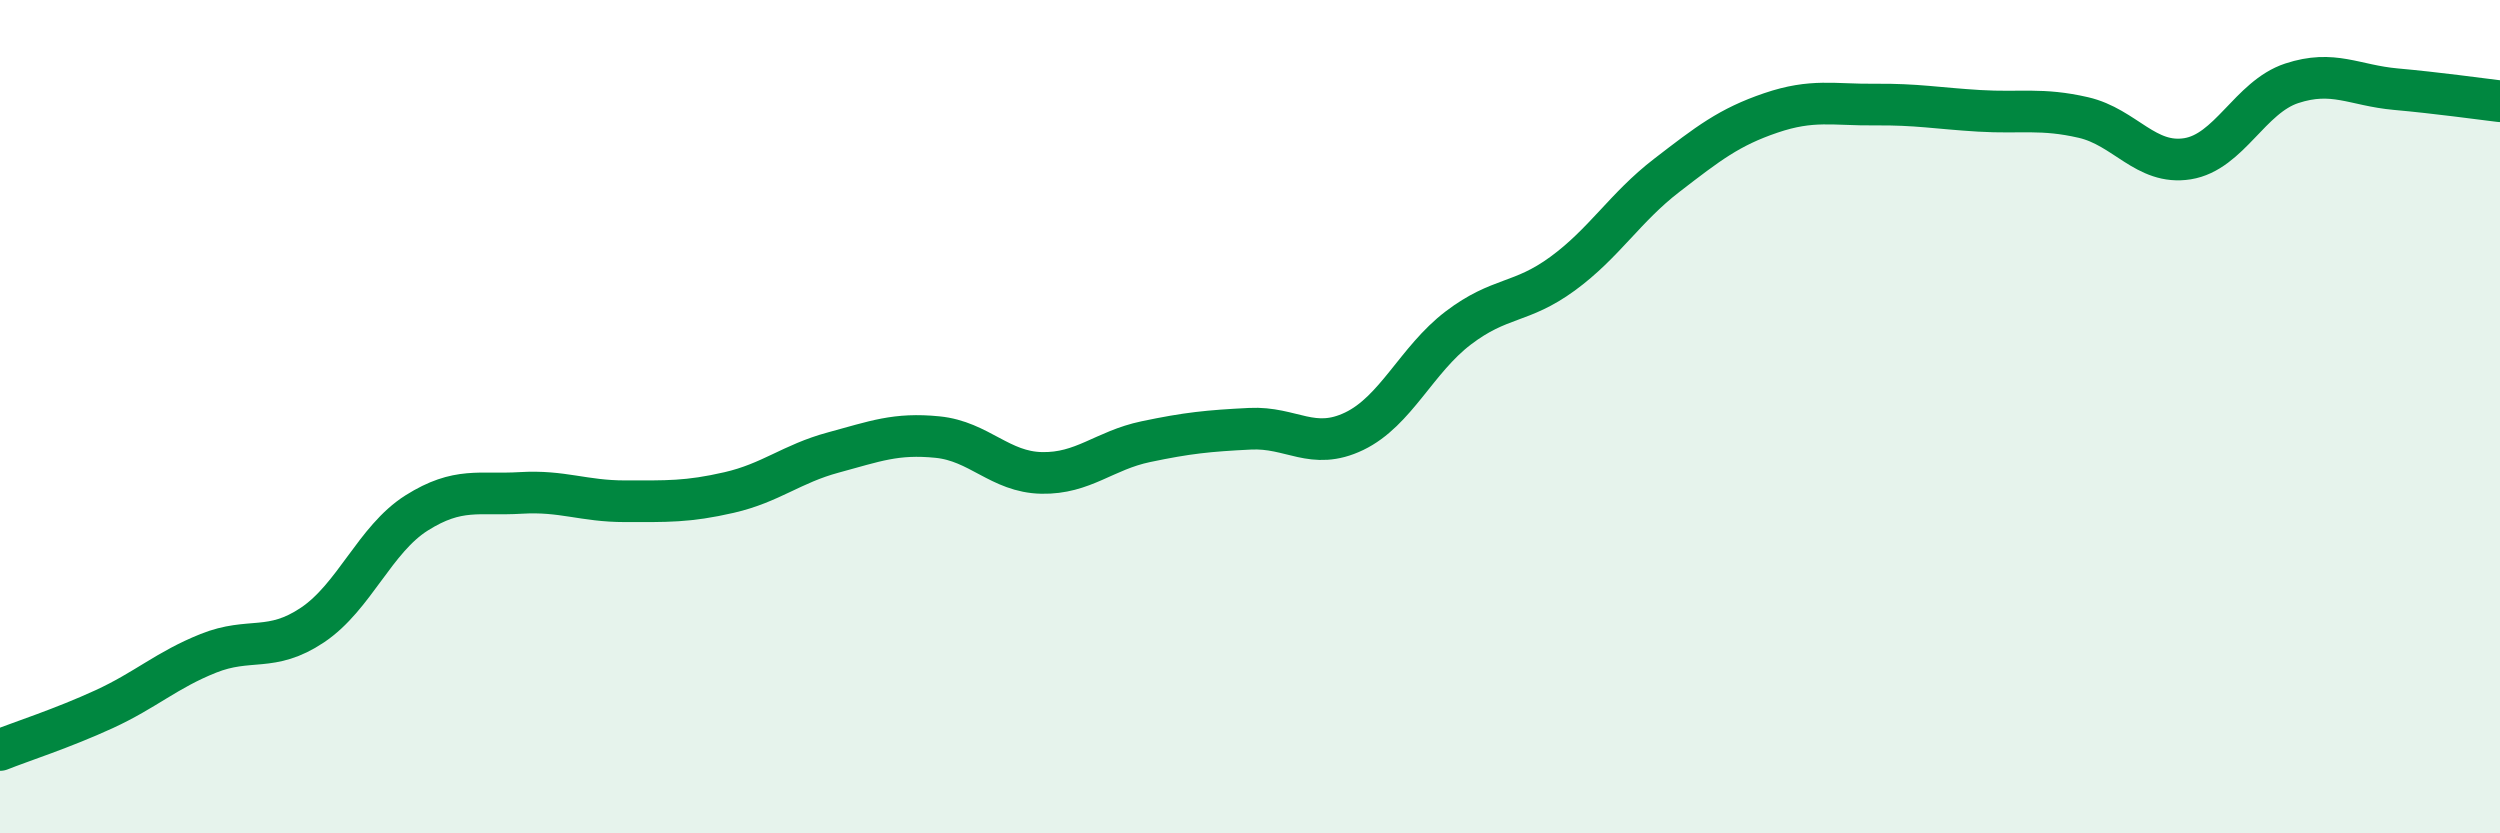
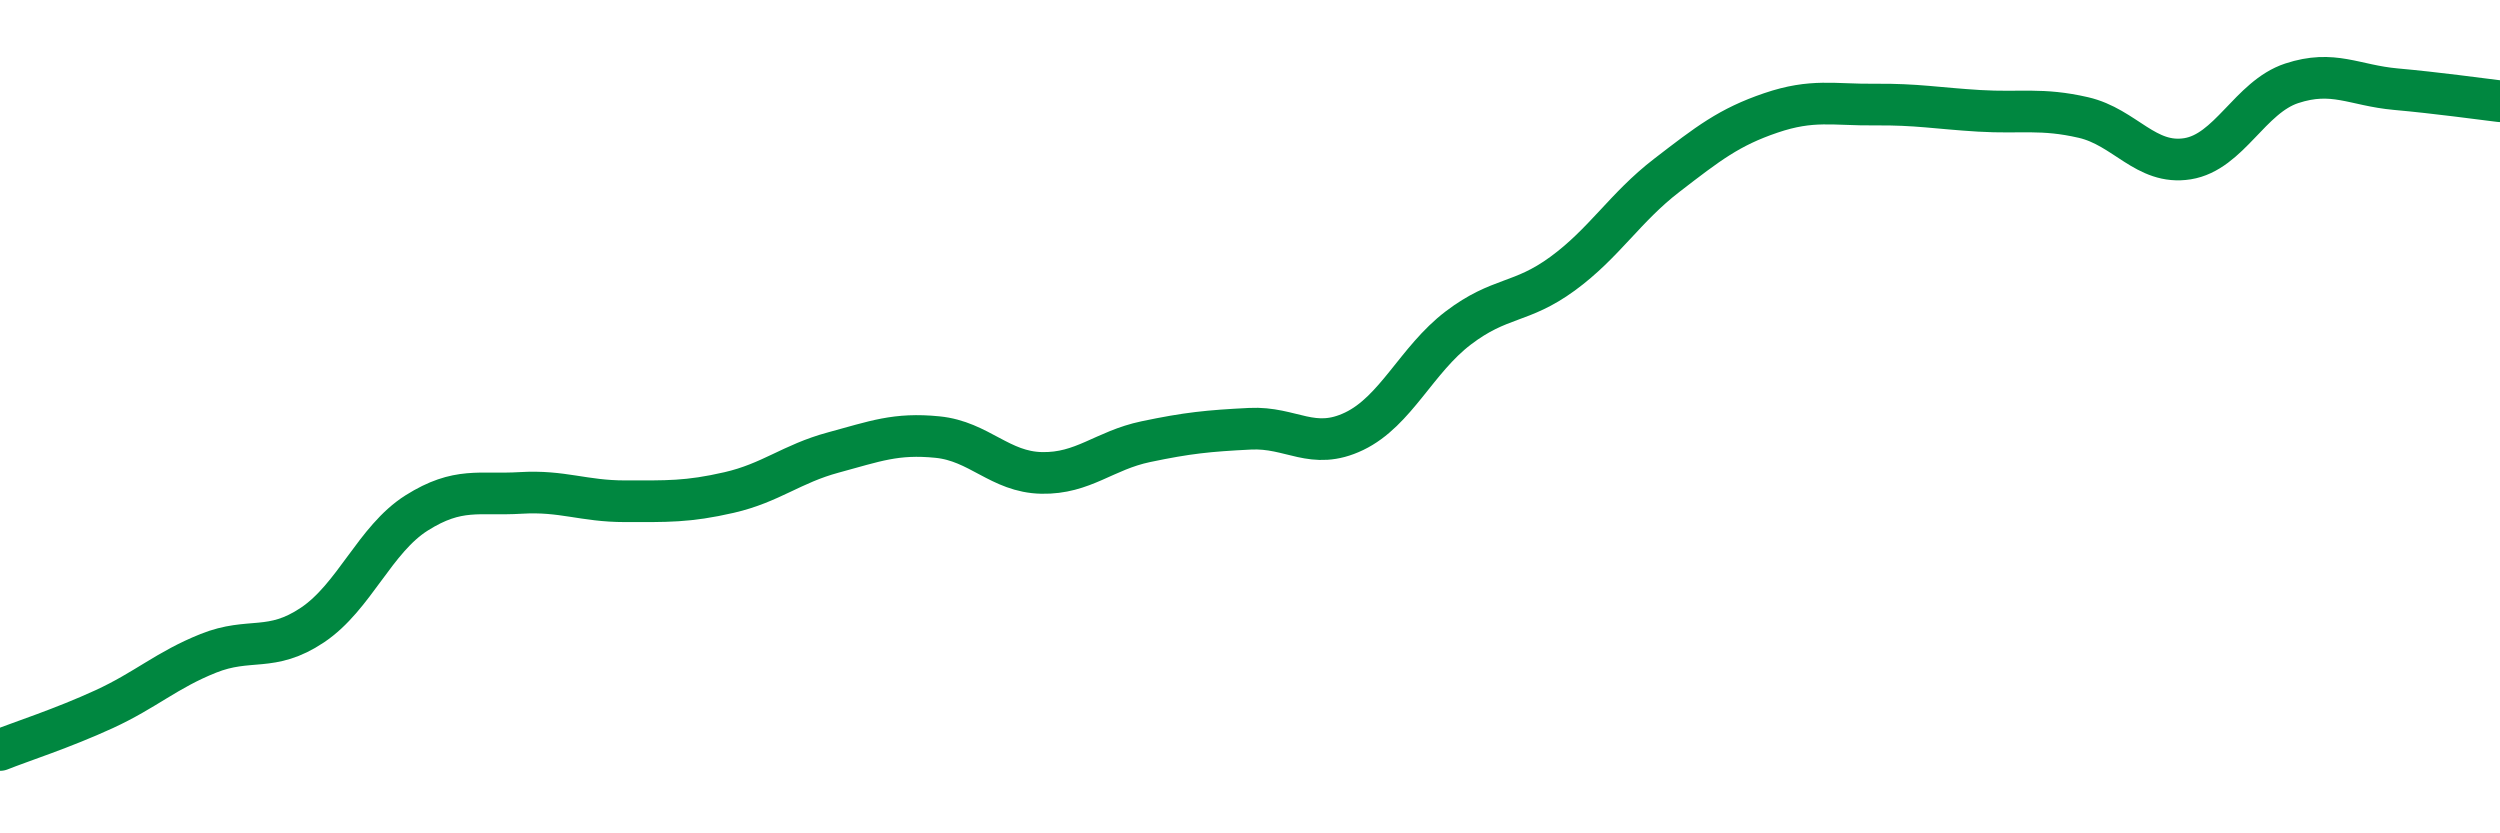
<svg xmlns="http://www.w3.org/2000/svg" width="60" height="20" viewBox="0 0 60 20">
-   <path d="M 0,18 C 0.5,17.8 1.5,17.48 2.5,17.02 C 3.5,16.56 4,16.08 5,15.68 C 6,15.28 6.5,15.67 7.5,15 C 8.5,14.33 9,12.94 10,12.31 C 11,11.68 11.5,11.89 12.5,11.83 C 13.5,11.77 14,12.03 15,12.03 C 16,12.03 16.5,12.05 17.5,11.82 C 18.5,11.59 19,11.13 20,10.86 C 21,10.59 21.5,10.39 22.5,10.49 C 23.5,10.59 24,11.33 25,11.35 C 26,11.37 26.5,10.81 27.5,10.6 C 28.5,10.39 29,10.34 30,10.29 C 31,10.24 31.5,10.83 32.5,10.35 C 33.5,9.87 34,8.63 35,7.87 C 36,7.11 36.5,7.3 37.5,6.57 C 38.5,5.84 39,4.98 40,4.21 C 41,3.44 41.5,3.05 42.5,2.71 C 43.5,2.37 44,2.52 45,2.51 C 46,2.5 46.5,2.6 47.5,2.66 C 48.5,2.72 49,2.59 50,2.82 C 51,3.05 51.5,3.97 52.5,3.81 C 53.5,3.65 54,2.33 55,2 C 56,1.67 56.5,2.05 57.5,2.14 C 58.5,2.23 59.5,2.37 60,2.43L60 20L0 20Z" fill="#008740" opacity="0.1" stroke-linecap="round" stroke-linejoin="round" />
  <path d="M 0,18 C 0.5,17.8 1.5,17.48 2.5,17.02 C 3.5,16.56 4,16.08 5,15.68 C 6,15.28 6.5,15.67 7.5,15 C 8.5,14.33 9,12.94 10,12.31 C 11,11.68 11.5,11.89 12.5,11.83 C 13.5,11.77 14,12.03 15,12.03 C 16,12.03 16.5,12.05 17.5,11.82 C 18.5,11.59 19,11.13 20,10.86 C 21,10.59 21.5,10.39 22.5,10.49 C 23.5,10.59 24,11.33 25,11.35 C 26,11.37 26.5,10.81 27.5,10.6 C 28.5,10.39 29,10.34 30,10.29 C 31,10.24 31.5,10.83 32.5,10.35 C 33.5,9.87 34,8.63 35,7.87 C 36,7.11 36.5,7.3 37.5,6.57 C 38.5,5.84 39,4.98 40,4.21 C 41,3.44 41.5,3.05 42.5,2.71 C 43.5,2.37 44,2.52 45,2.51 C 46,2.5 46.5,2.6 47.5,2.66 C 48.5,2.72 49,2.59 50,2.82 C 51,3.05 51.5,3.97 52.5,3.81 C 53.5,3.65 54,2.33 55,2 C 56,1.67 56.5,2.05 57.5,2.14 C 58.5,2.23 59.5,2.37 60,2.43" stroke="#008740" stroke-width="1" fill="none" stroke-linecap="round" stroke-linejoin="round" />
</svg>